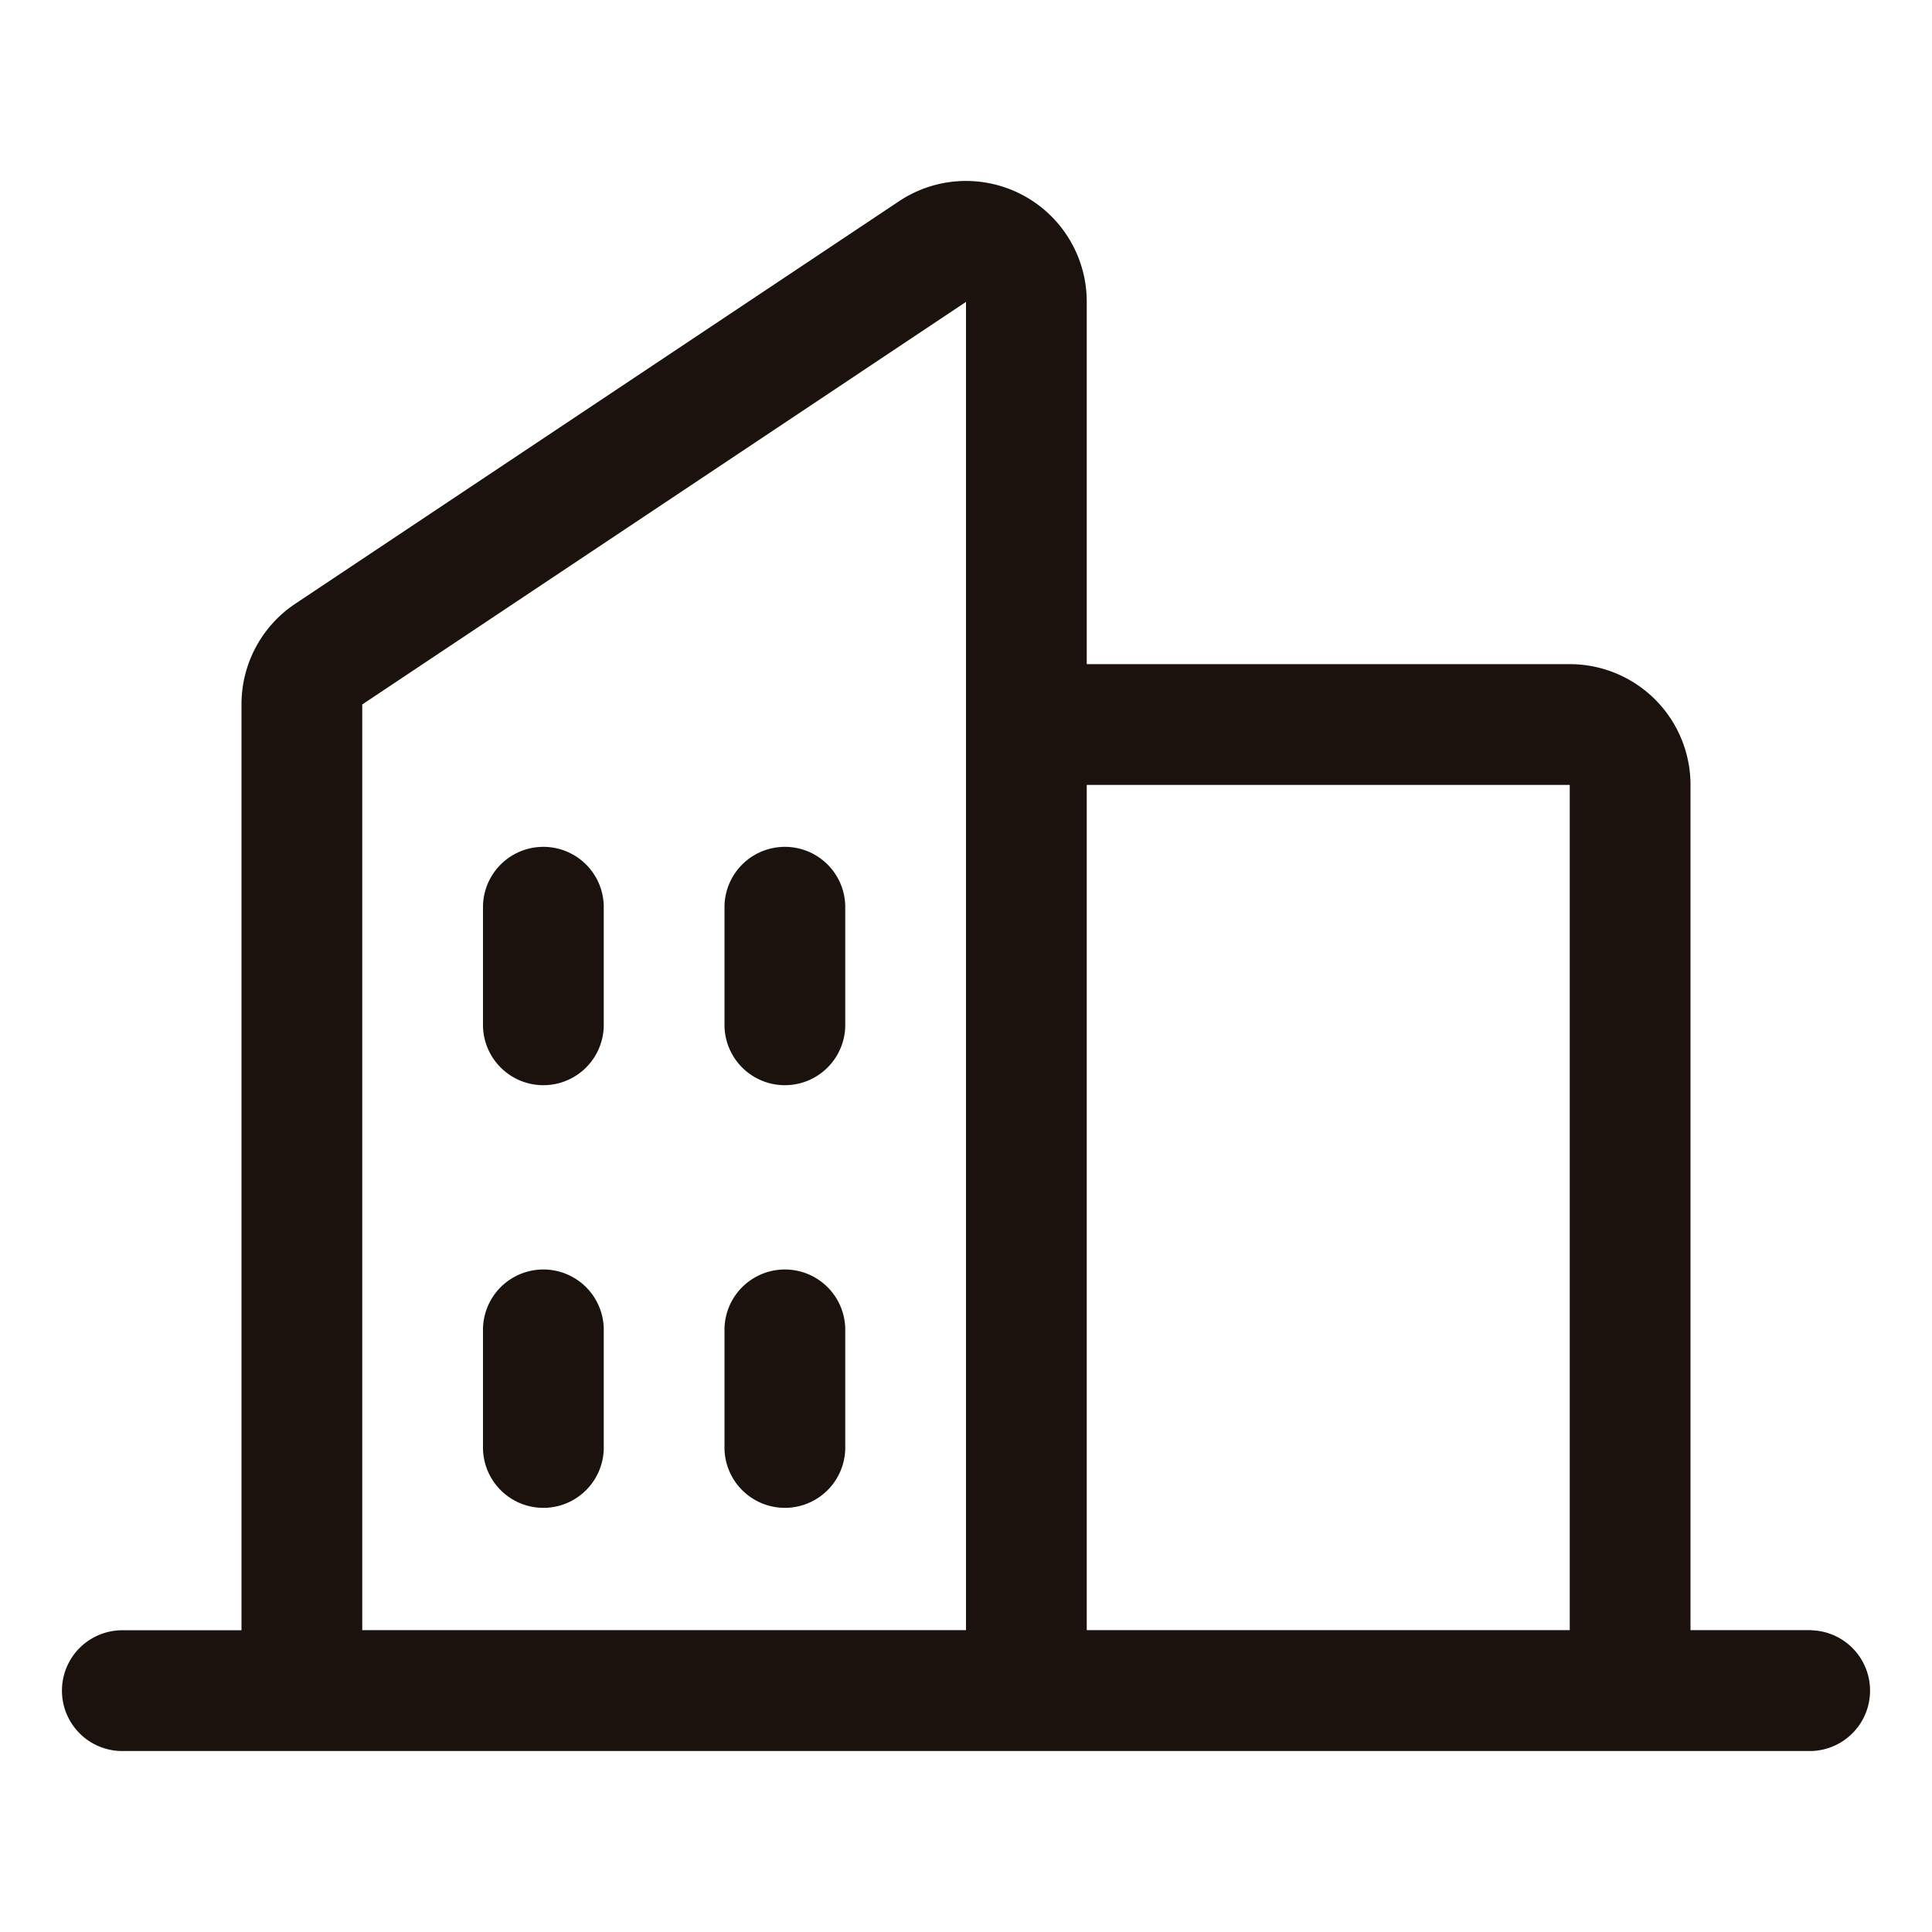
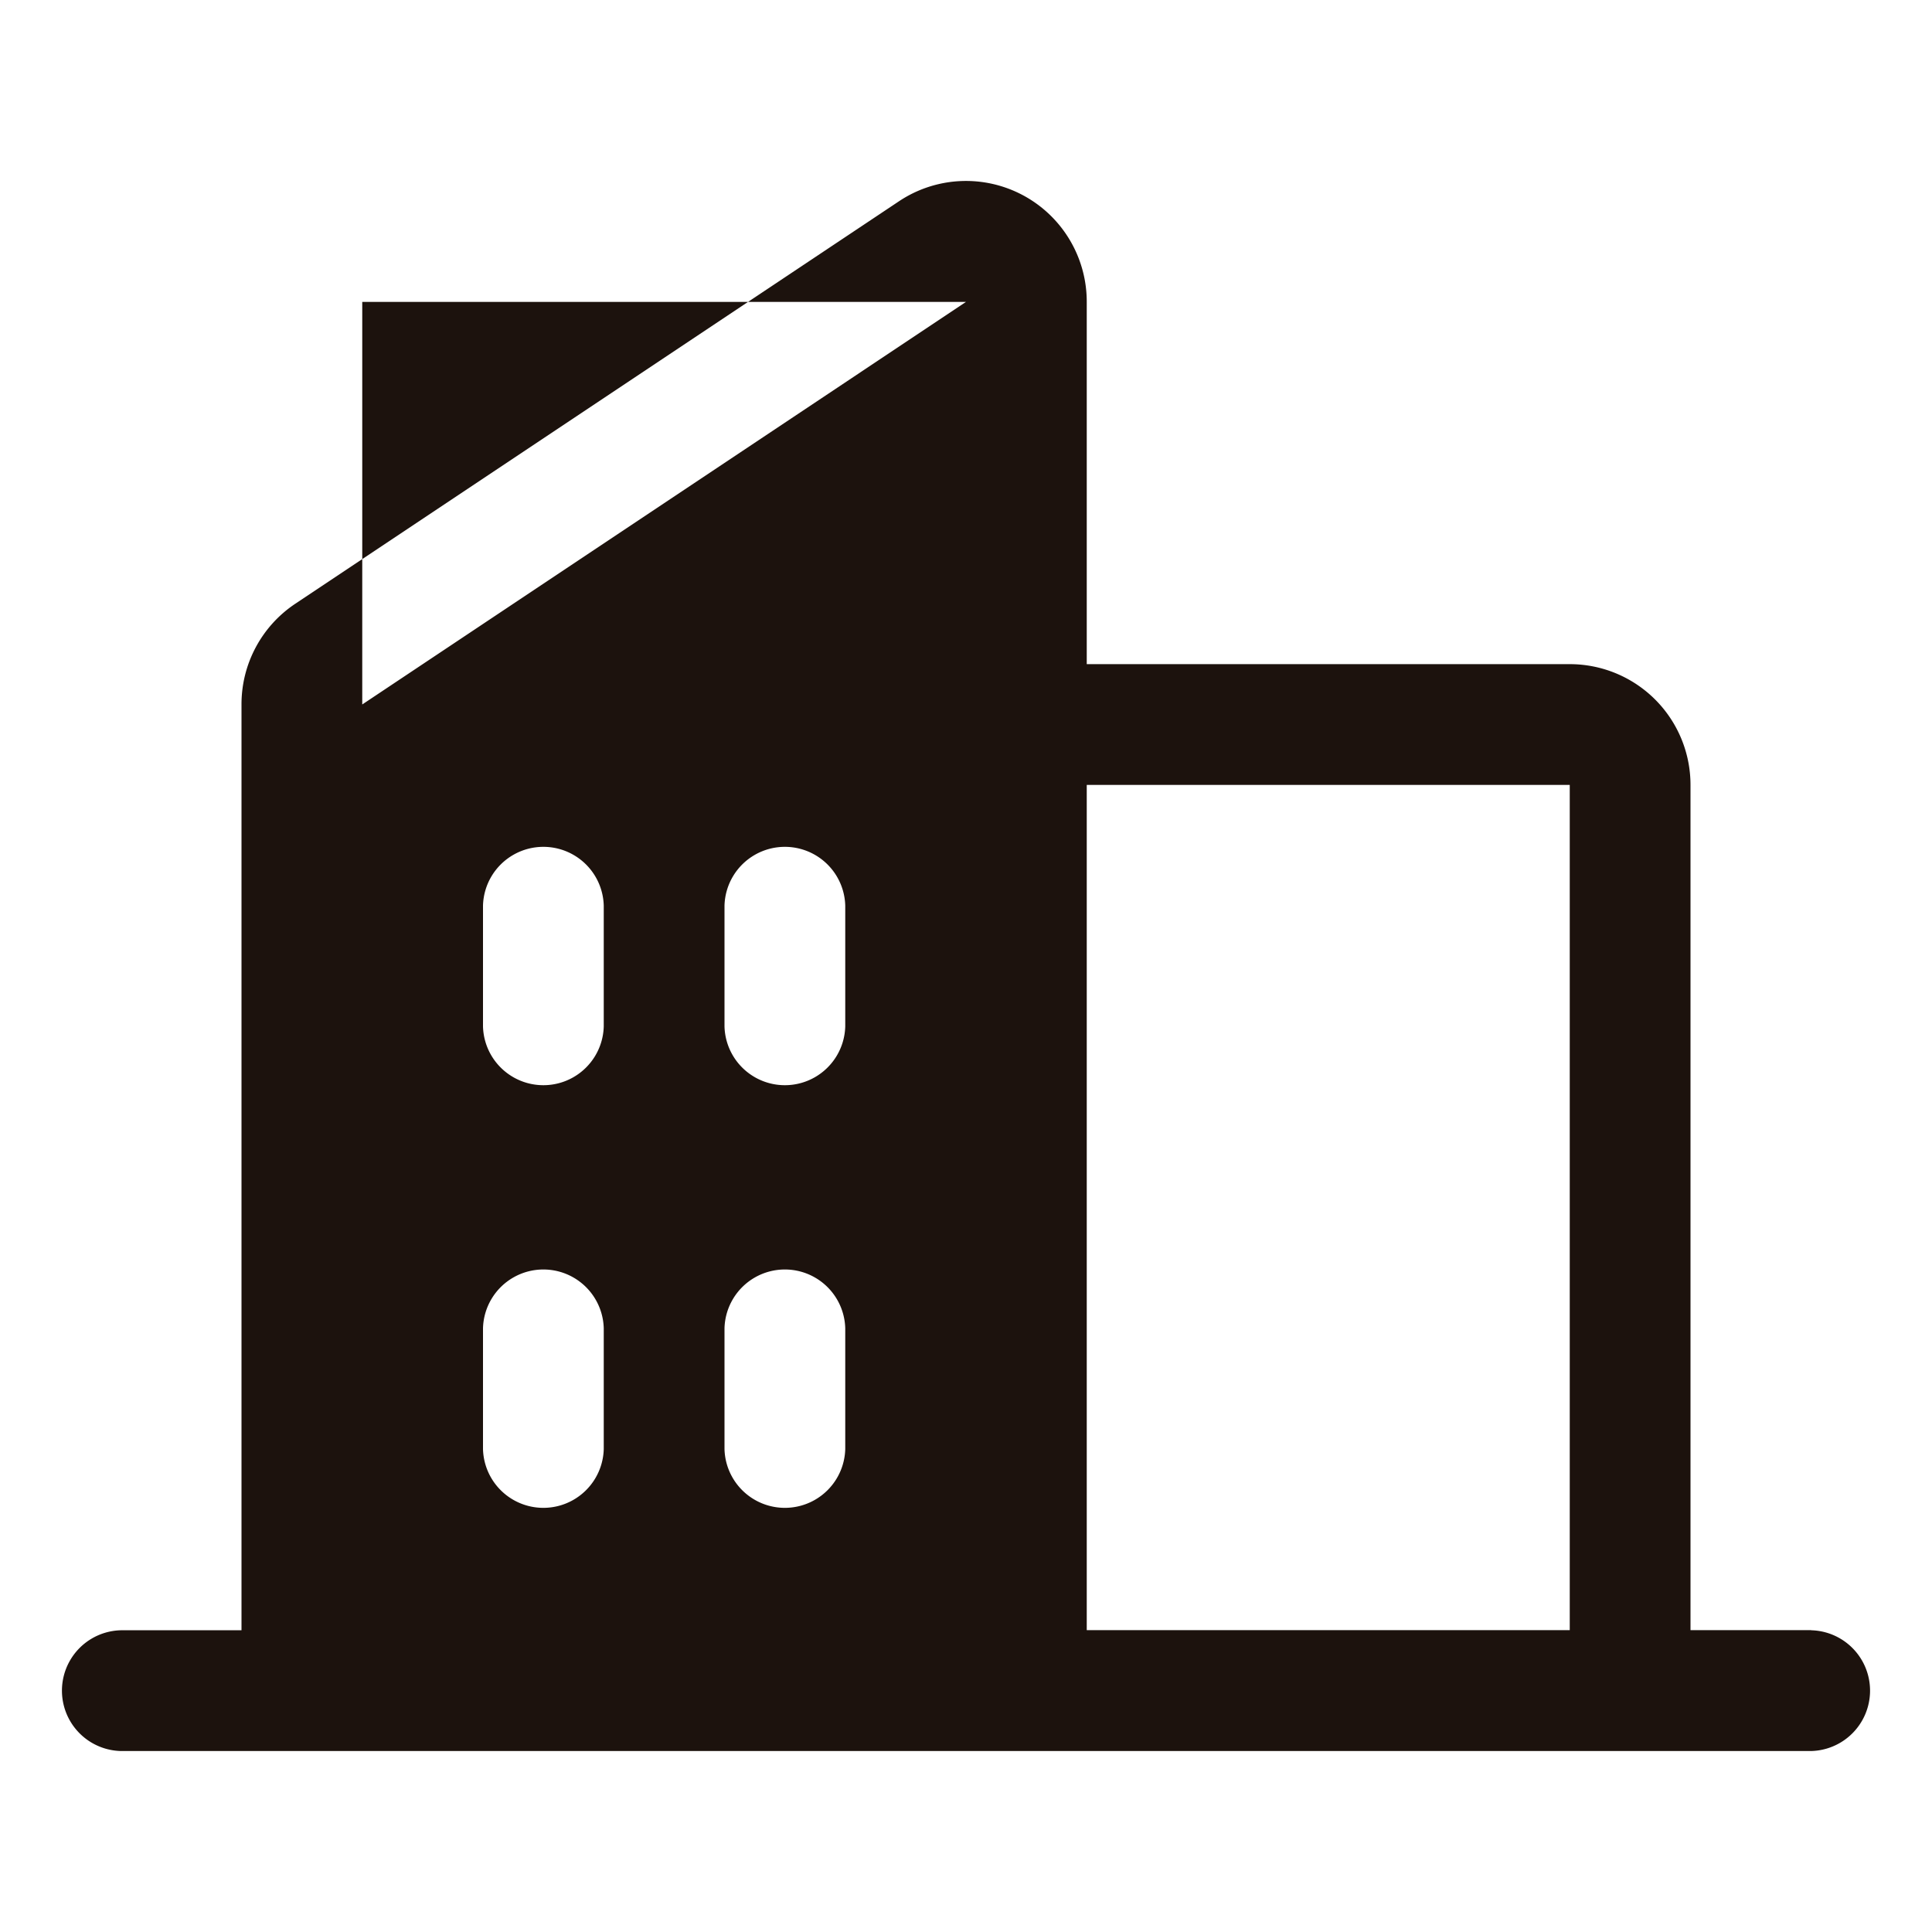
<svg xmlns="http://www.w3.org/2000/svg" width="46" height="46" viewBox="0 0 46 46">
  <g id="Group_5" data-name="Group 5" transform="translate(-812 -294)">
-     <rect id="Rectangle_1" data-name="Rectangle 1" width="46" height="46" transform="translate(812 294)" fill="none" />
-     <path id="Vector_-_0_2_" data-name="Vector - 0(2)" d="M42.125,35.375H39.25V15.25a2.875,2.875,0,0,0-2.875-2.875h-11.5V3.75A2.875,2.875,0,0,0,20.4,1.357L6.029,10.938a2.875,2.875,0,0,0-1.279,2.4v22.04H1.875a1.438,1.438,0,0,0,0,2.875h40.25a1.438,1.438,0,0,0,0-2.875ZM36.375,15.25V35.375h-11.5V15.25ZM7.625,13.335,22,3.75V35.375H7.625Zm11.5,4.79V21a1.438,1.438,0,0,1-2.875,0V18.125a1.438,1.438,0,0,1,2.875,0Zm-5.75,0V21A1.438,1.438,0,0,1,10.5,21V18.125a1.438,1.438,0,0,1,2.875,0Zm0,10.063v2.875a1.438,1.438,0,0,1-2.875,0V28.188a1.438,1.438,0,0,1,2.875,0Zm5.75,0v2.875a1.438,1.438,0,0,1-2.875,0V28.188a1.438,1.438,0,0,1,2.875,0Z" transform="translate(813 297.438)" fill="#1c120d" fill-rule="evenodd" />
+     <path id="Vector_-_0_2_" data-name="Vector - 0(2)" d="M42.125,35.375H39.25V15.25a2.875,2.875,0,0,0-2.875-2.875h-11.5V3.75A2.875,2.875,0,0,0,20.4,1.357L6.029,10.938a2.875,2.875,0,0,0-1.279,2.4v22.04H1.875a1.438,1.438,0,0,0,0,2.875h40.25a1.438,1.438,0,0,0,0-2.875ZM36.375,15.25V35.375h-11.5V15.25ZM7.625,13.335,22,3.75H7.625Zm11.5,4.79V21a1.438,1.438,0,0,1-2.875,0V18.125a1.438,1.438,0,0,1,2.875,0Zm-5.75,0V21A1.438,1.438,0,0,1,10.5,21V18.125a1.438,1.438,0,0,1,2.875,0Zm0,10.063v2.875a1.438,1.438,0,0,1-2.875,0V28.188a1.438,1.438,0,0,1,2.875,0Zm5.75,0v2.875a1.438,1.438,0,0,1-2.875,0V28.188a1.438,1.438,0,0,1,2.875,0Z" transform="translate(813 297.438)" fill="#1c120d" fill-rule="evenodd" />
  </g>
</svg>